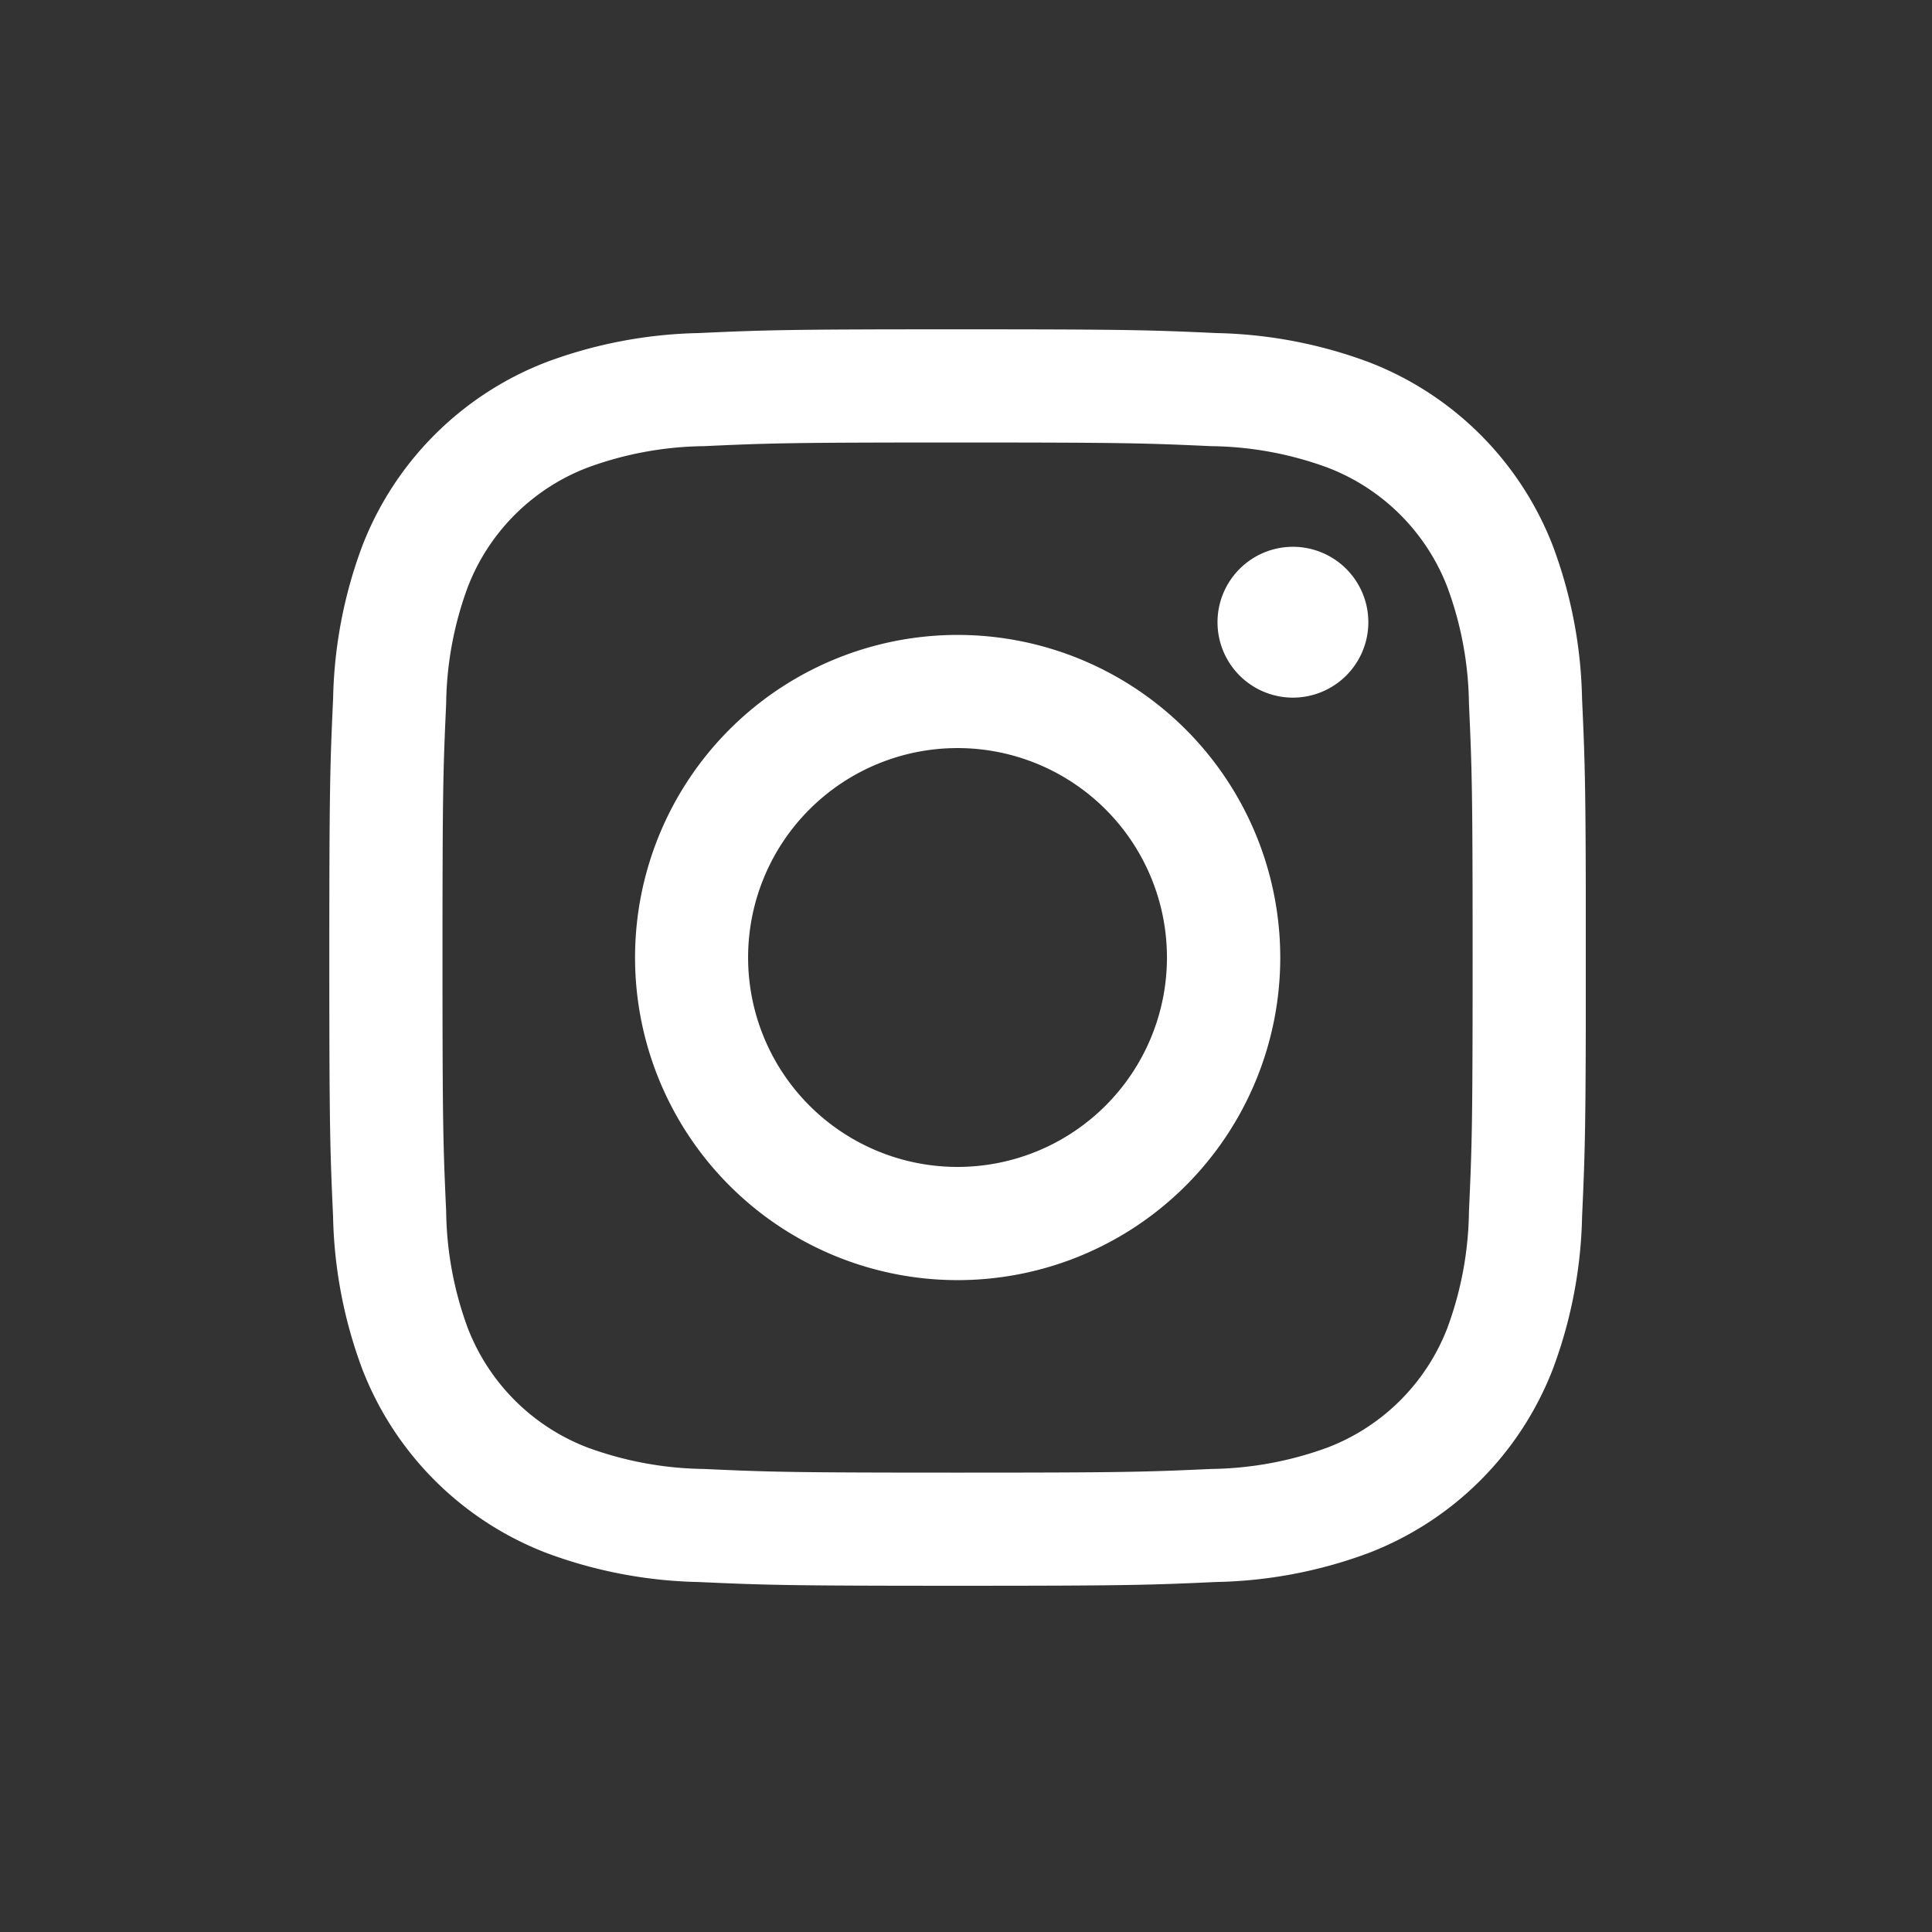
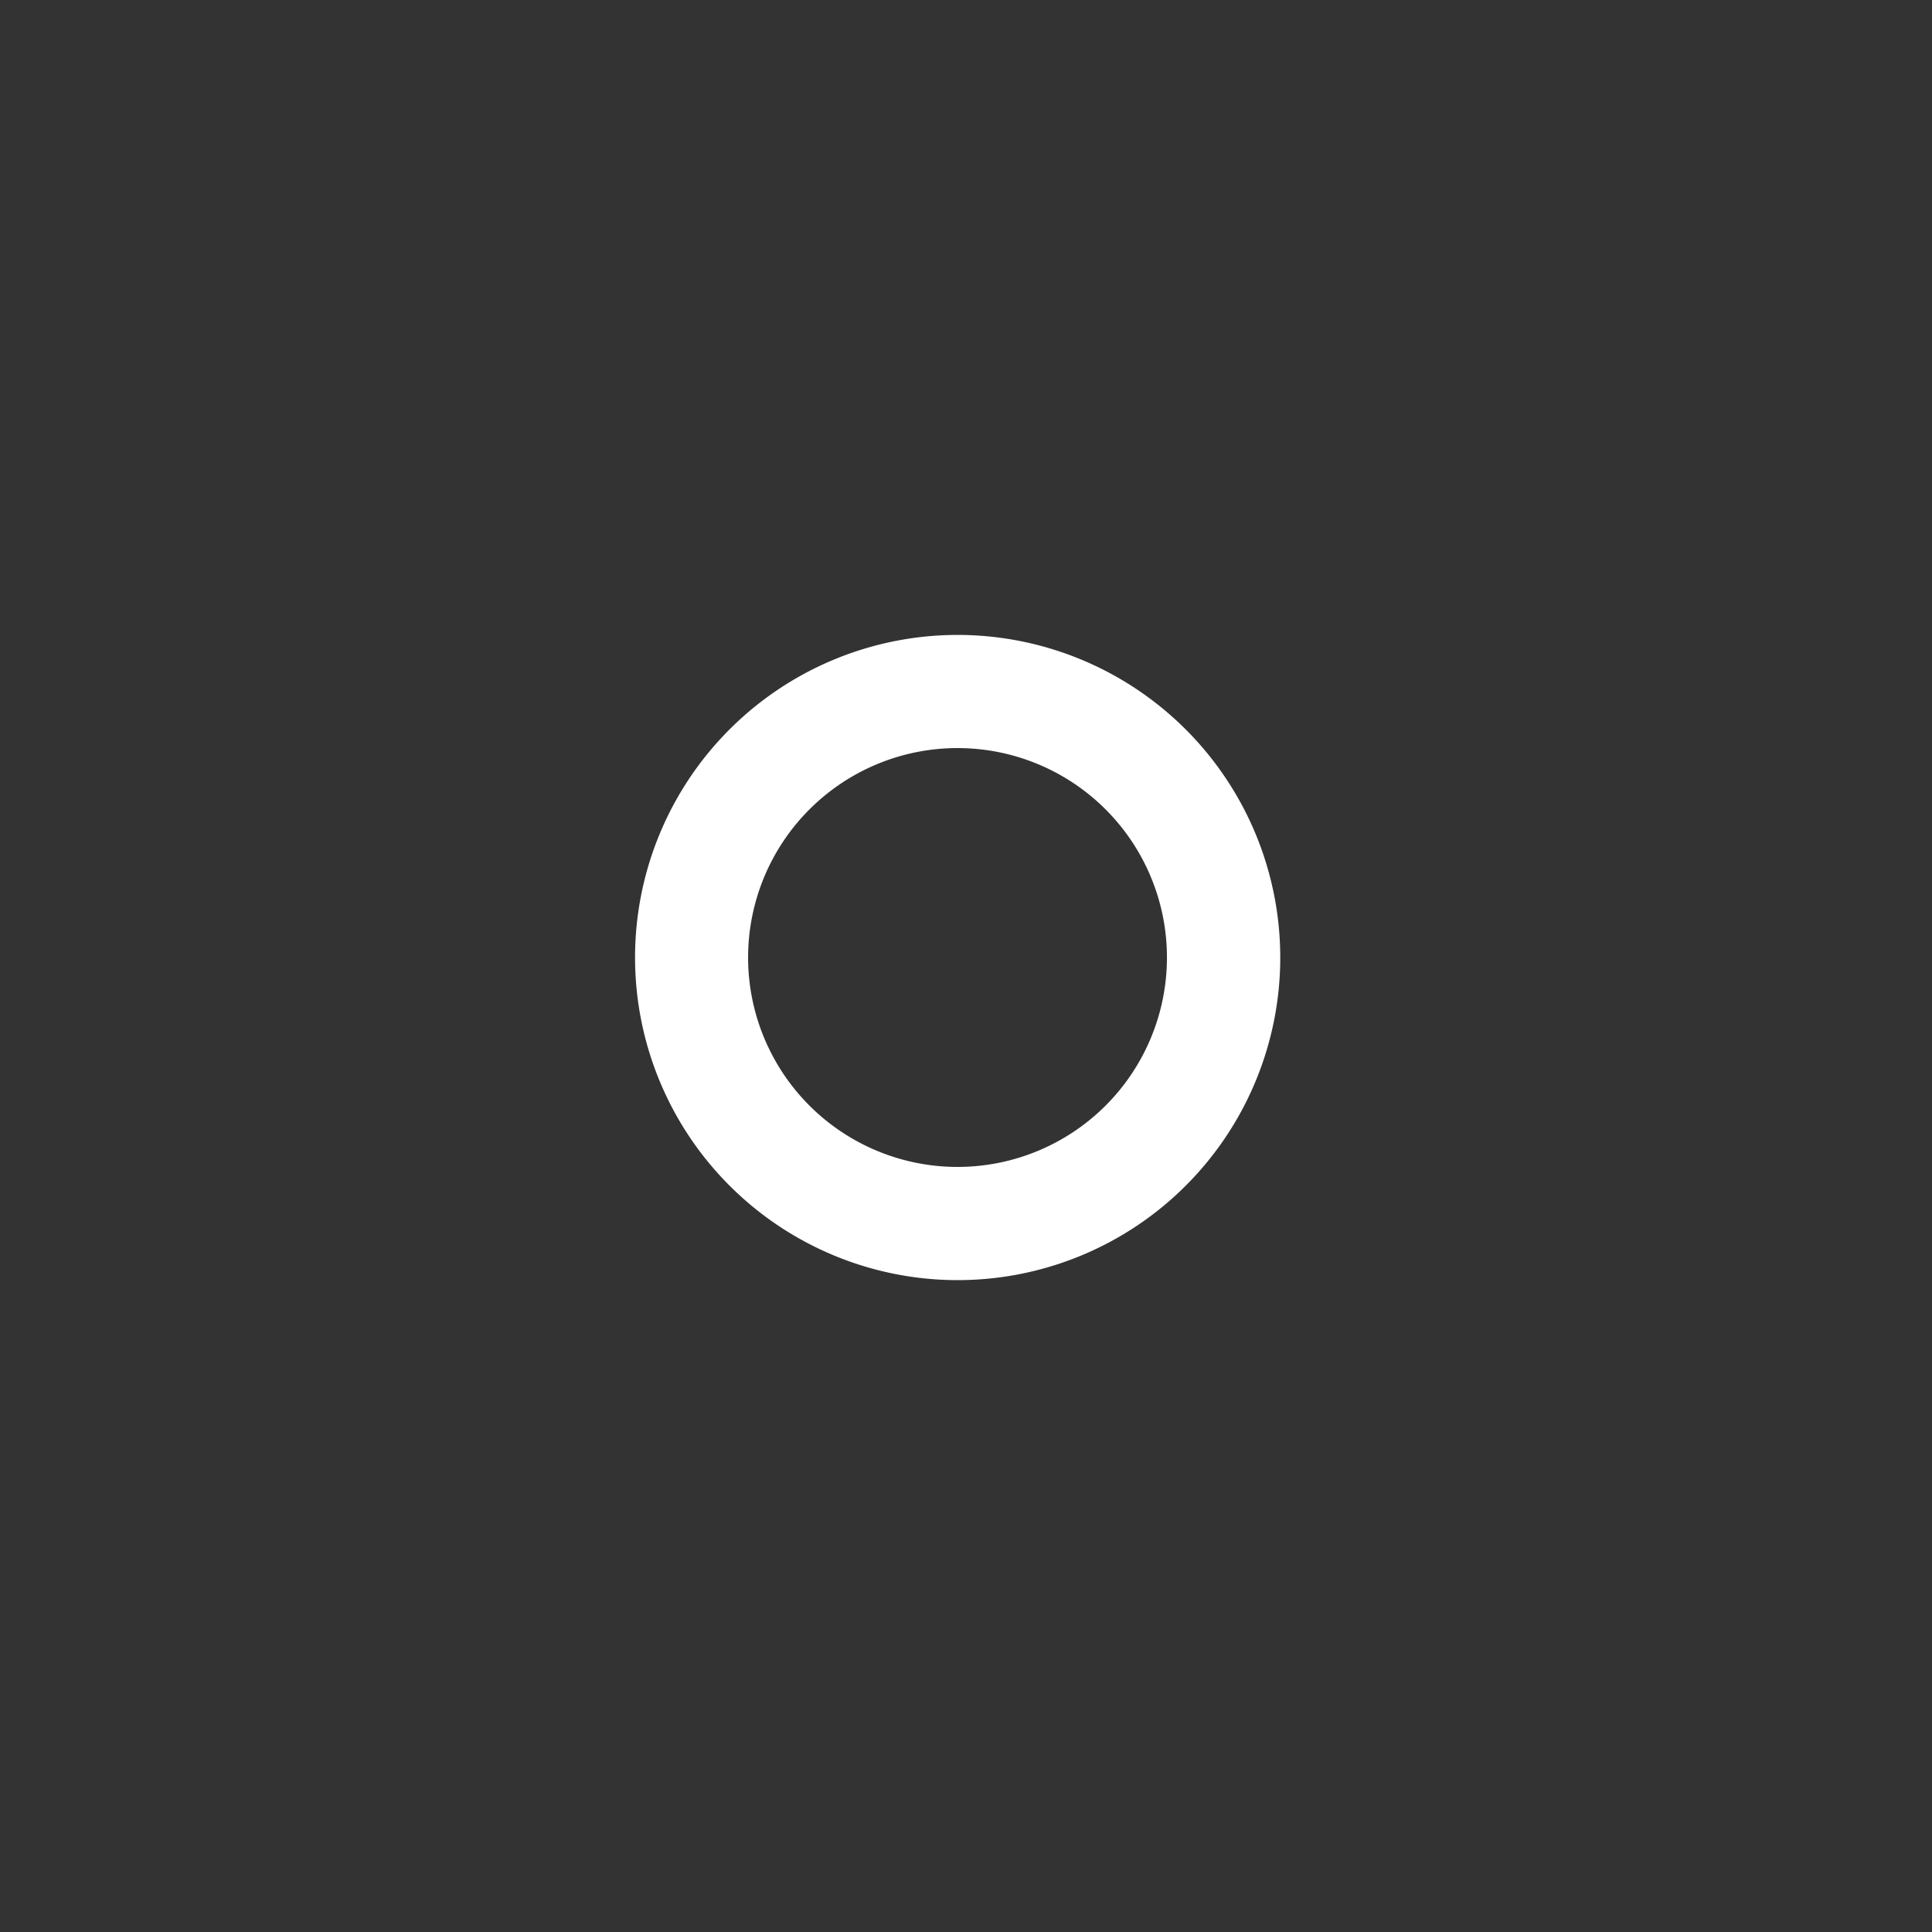
<svg xmlns="http://www.w3.org/2000/svg" width="88" height="88" viewBox="0 0 88 88">
  <rect x="0" y="0" width="88" height="88" fill="#333333" stroke="none" />
  <defs>
    <clipPath id="clip-path">
      <rect id="Rechteck_610" data-name="Rechteck 610" width="57.23" height="57.23" fill="#fff" />
    </clipPath>
  </defs>
  <g id="Gruppe_1780" data-name="Gruppe 1780" transform="translate(15 15)">
    <g id="Gruppe_1779" data-name="Gruppe 1779" clip-path="url(#clip-path)">
-       <path id="Pfad_5398" data-name="Pfad 5398" d="M28.614,5.155c7.641,0,8.547.03,11.564.167a15.844,15.844,0,0,1,5.314.985,9.477,9.477,0,0,1,5.432,5.432,15.835,15.835,0,0,1,.985,5.314c.137,3.016.167,3.921.167,11.561s-.03,8.545-.167,11.564a15.844,15.844,0,0,1-.985,5.314,9.483,9.483,0,0,1-5.432,5.432,15.95,15.95,0,0,1-5.314.985c-3.016.137-3.921.167-11.564.167s-8.545-.03-11.561-.167a15.95,15.95,0,0,1-5.314-.985,9.483,9.483,0,0,1-5.432-5.432,15.844,15.844,0,0,1-.985-5.314c-.137-3.016-.167-3.923-.167-11.564s.03-8.545.167-11.561a15.835,15.835,0,0,1,.985-5.314,9.477,9.477,0,0,1,5.432-5.432,15.844,15.844,0,0,1,5.314-.985c3.016-.137,3.923-.167,11.564-.167m0-5.155c-7.772,0-8.746.032-11.8.171A21.042,21.042,0,0,0,9.871,1.5,14.619,14.619,0,0,0,1.5,9.871,20.974,20.974,0,0,0,.173,16.816C.034,19.868,0,20.842,0,28.614s.034,8.746.171,11.8A21.03,21.03,0,0,0,1.5,47.357a14.622,14.622,0,0,0,8.368,8.37,21.042,21.042,0,0,0,6.947,1.332c3.05.137,4.016.171,11.8.171s8.748-.034,11.8-.173a20.986,20.986,0,0,0,6.947-1.329,14.622,14.622,0,0,0,8.368-8.37,21.03,21.03,0,0,0,1.332-6.945c.137-3.052.171-4.016.171-11.8s-.034-8.746-.173-11.8a20.974,20.974,0,0,0-1.329-6.945A14.619,14.619,0,0,0,47.36,1.5,21.042,21.042,0,0,0,40.412.171C37.362.032,36.4,0,28.614,0Z" transform="translate(0 0)" fill="#fff" />
      <path id="Pfad_5399" data-name="Pfad 5399" d="M21.279,6.586a14.694,14.694,0,1,0,14.7,14.694,14.7,14.7,0,0,0-14.7-14.694m0,24.232a9.539,9.539,0,1,1,9.539-9.539,9.54,9.54,0,0,1-9.539,9.539Z" transform="translate(7.335 7.334)" fill="#fff" />
-       <path id="Pfad_5400" data-name="Pfad 5400" d="M22.576,4.687a3.435,3.435,0,1,1-3.435,3.435,3.436,3.436,0,0,1,3.435-3.435" transform="translate(21.315 5.219)" fill="#fff" />
    </g>
-     <rect id="Rechteck_691" data-name="Rechteck 691" width="88" height="88" transform="translate(-15 -15)" fill="none" />
  </g>
</svg>